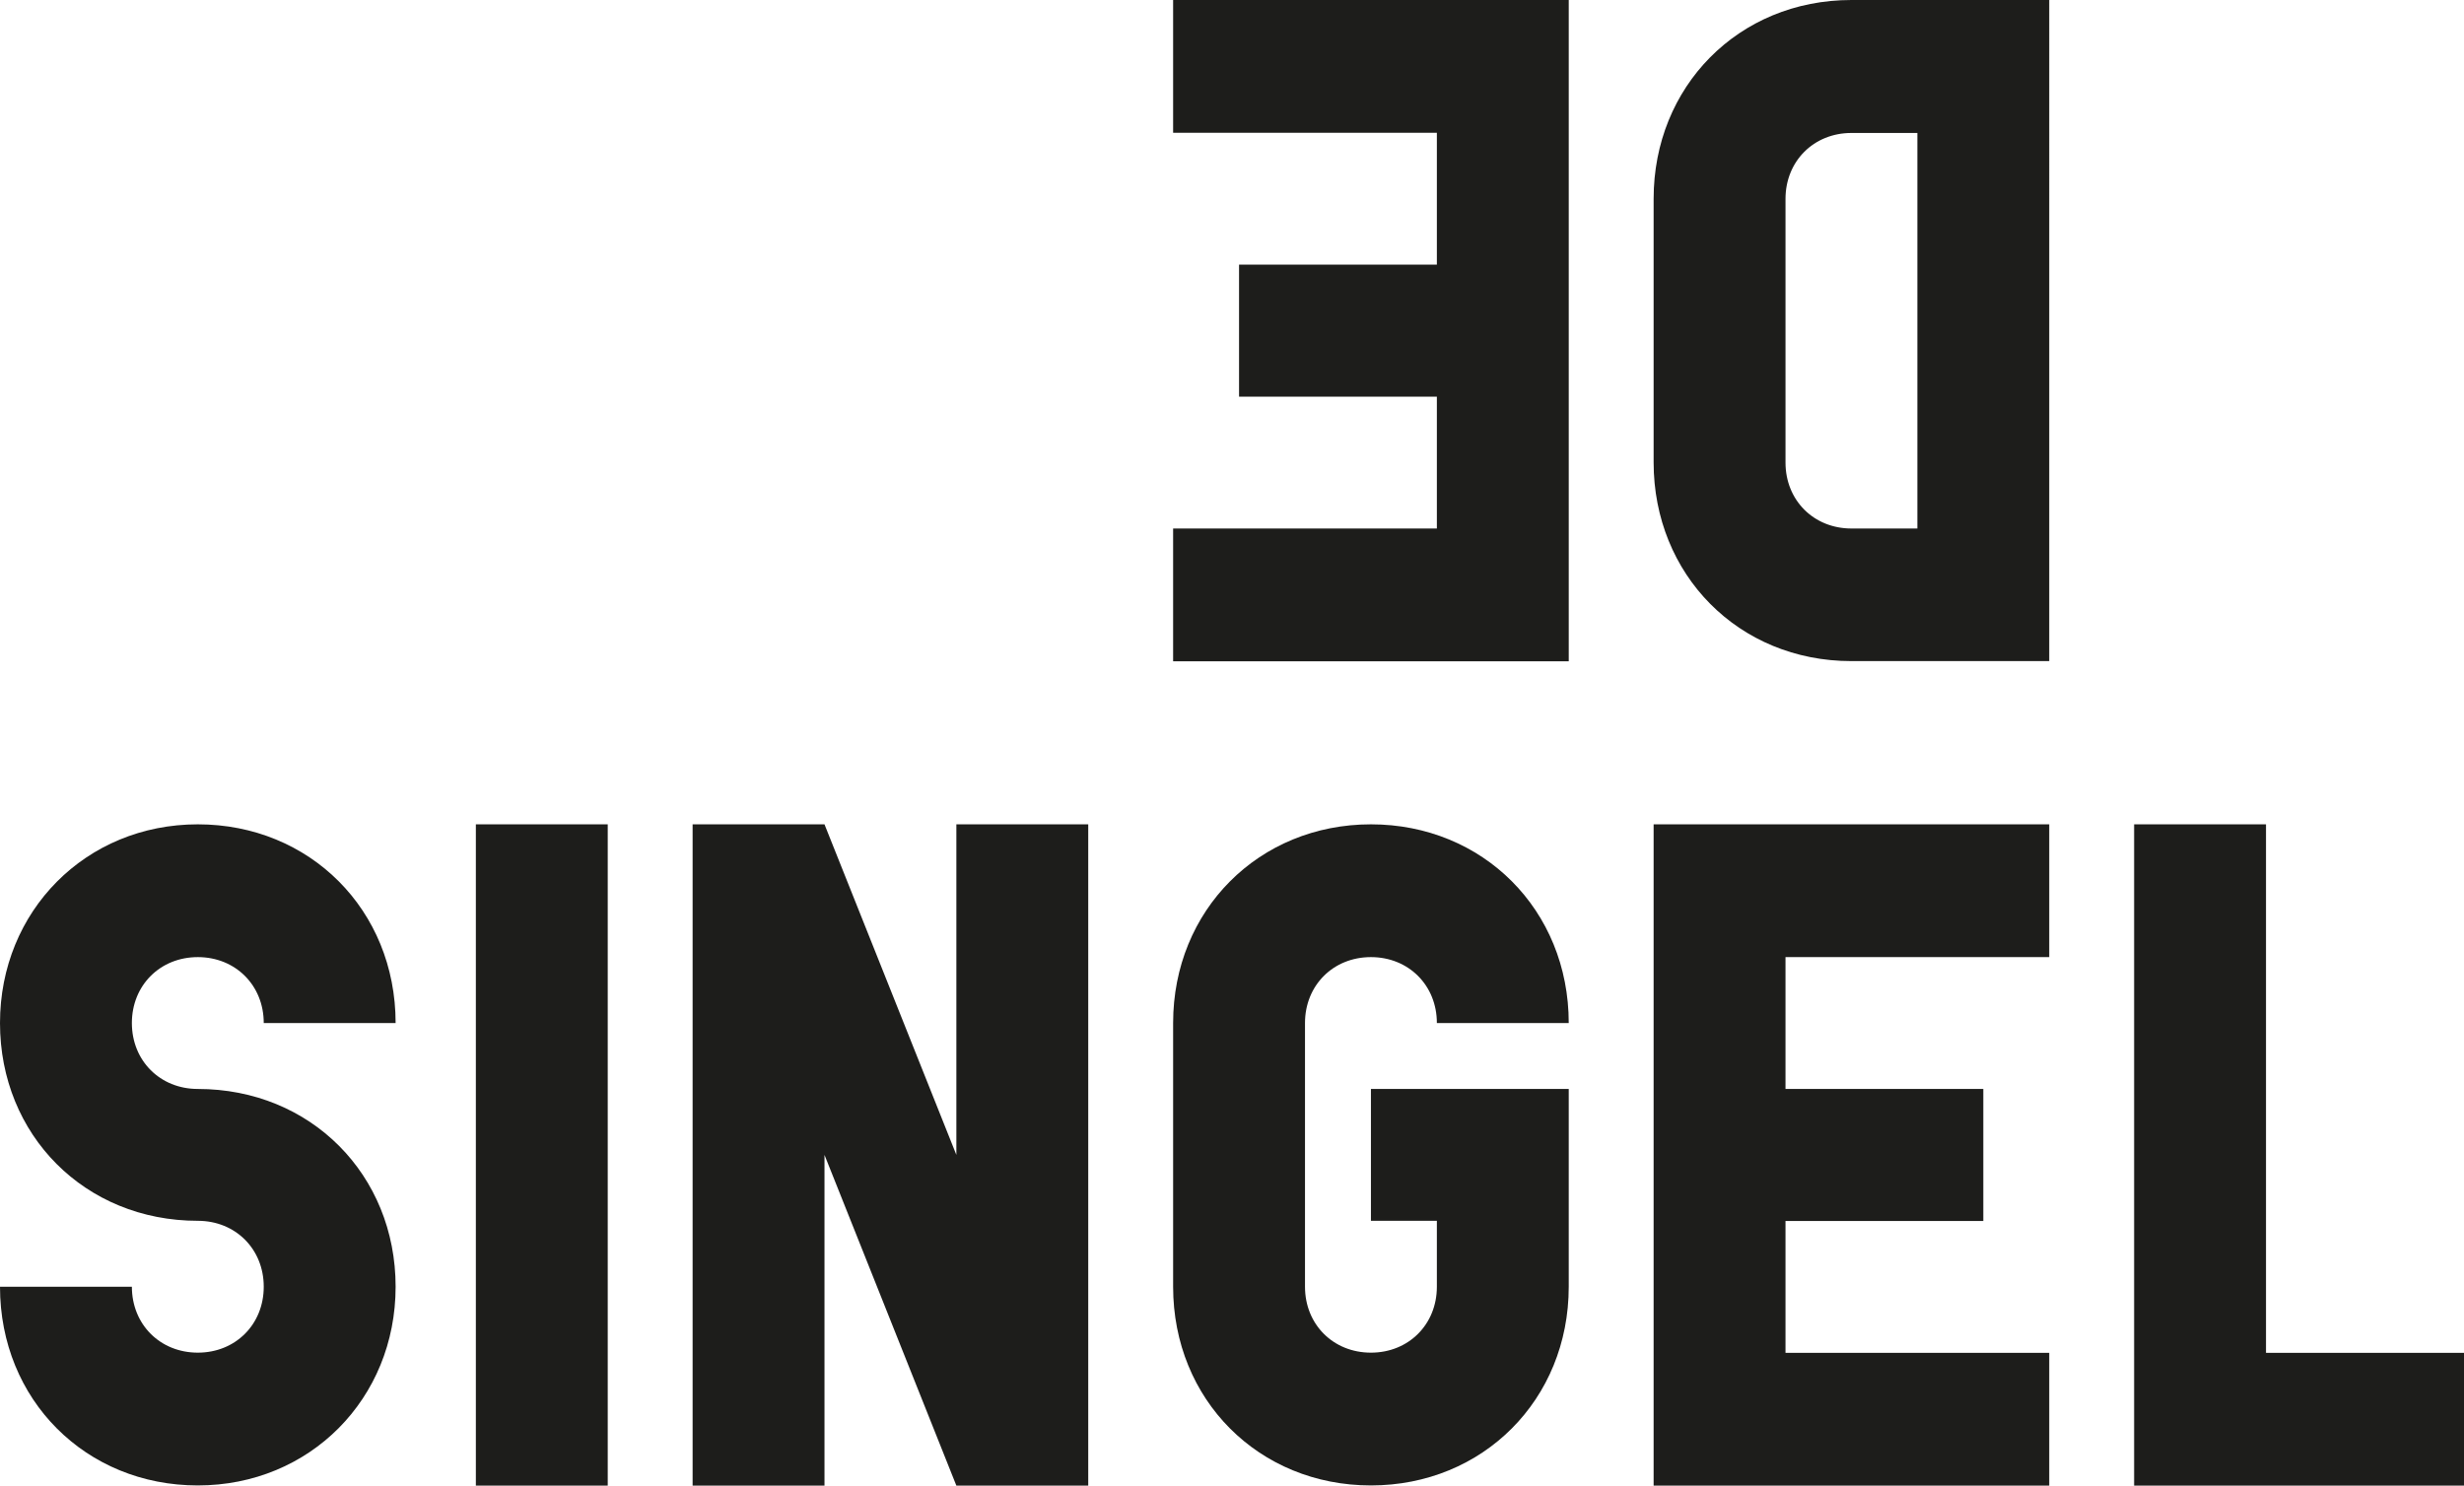
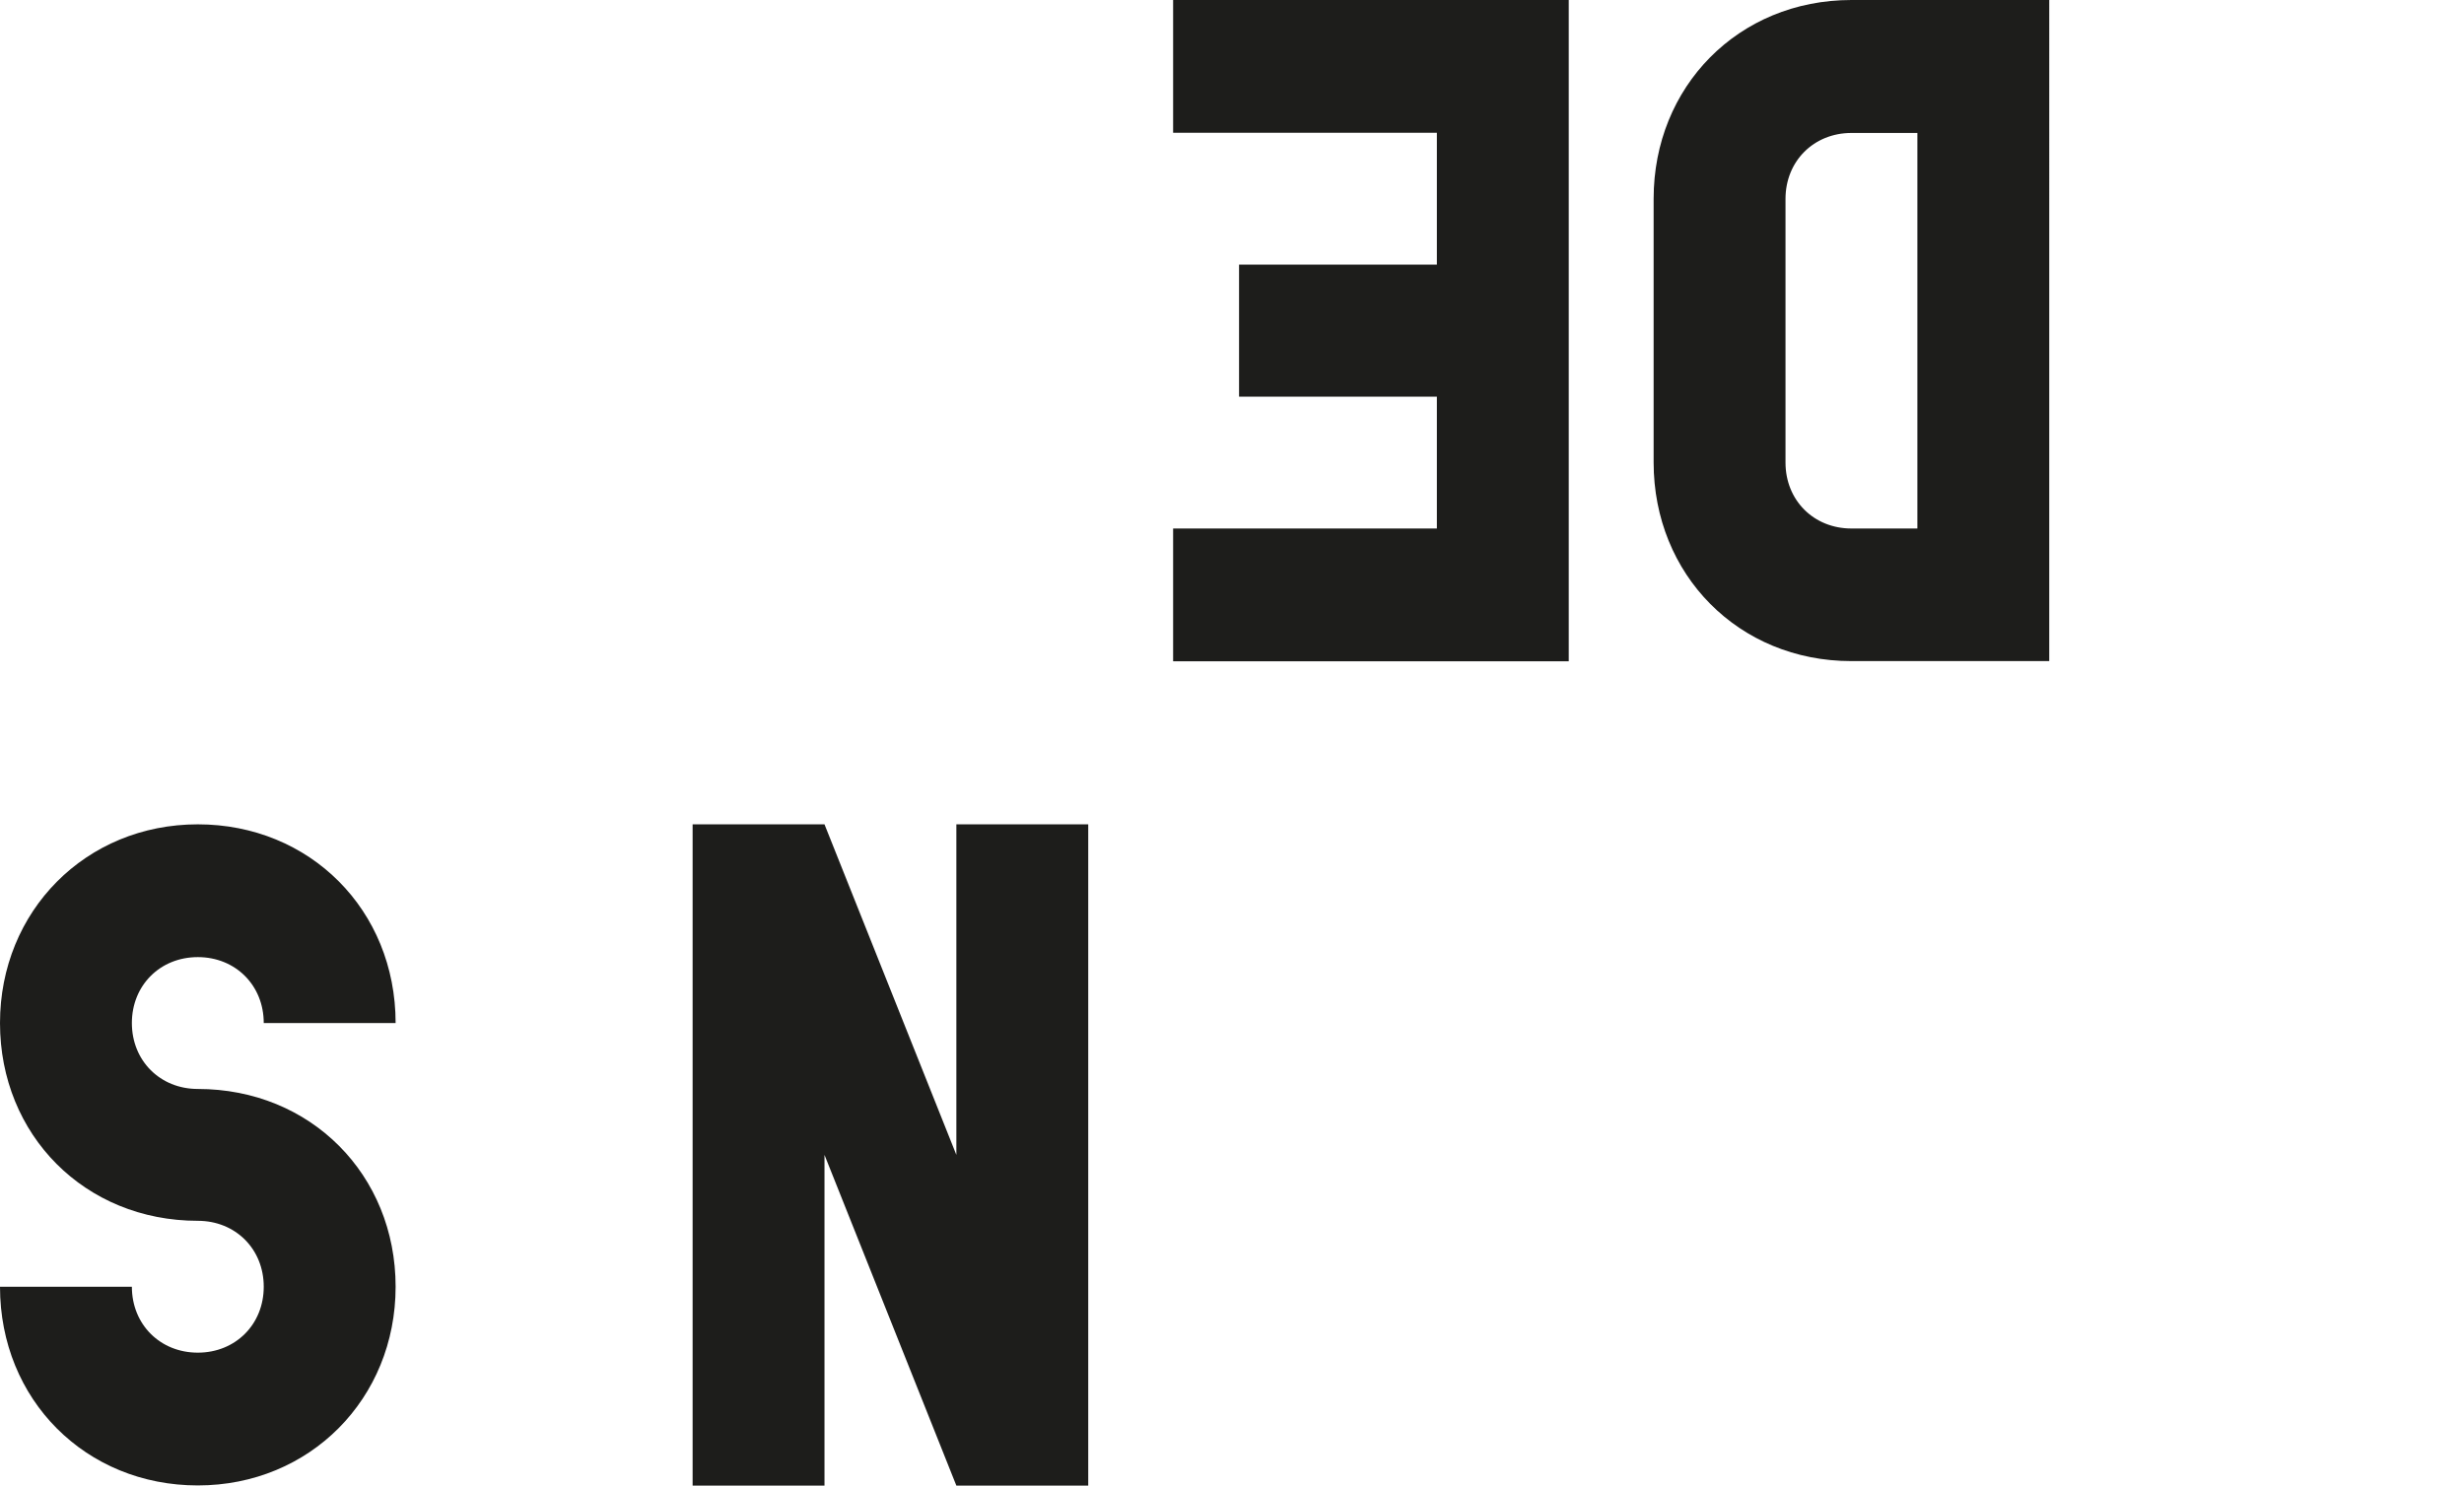
<svg xmlns="http://www.w3.org/2000/svg" id="barbican_logo_Image" viewBox="0 0 132.66 80">
  <defs>
    <style>.cls-1{fill:#1d1d1b;}.cls-2{fill:#fff;}</style>
  </defs>
  <rect class="cls-2" width="132.66" height="80" />
  <path class="cls-1" d="M10.65,51.54c2.03,0,3.55,1.52,3.55,3.55h7.1c0-6.09-4.62-10.7-10.65-10.7S0,49.06,0,55.09s4.57,10.65,10.65,10.65c2.03,0,3.55,1.52,3.55,3.55s-1.52,3.55-3.55,3.55-3.55-1.52-3.55-3.55H0c0,6.09,4.62,10.7,10.65,10.7s10.65-4.67,10.65-10.7-4.57-10.65-10.65-10.65c-2.03,0-3.55-1.52-3.55-3.55s1.52-3.55,3.55-3.55Z" />
-   <rect class="cls-1" x="25.62" y="44.39" width="7.1" height="35.61" />
  <polygon class="cls-1" points="51.49 62.19 44.39 44.39 37.29 44.39 37.29 80 44.39 80 44.39 62.19 51.49 80 58.59 80 58.59 44.39 51.49 44.39 51.49 62.19" />
-   <path class="cls-1" d="M73.81,51.54c2.03,0,3.55,1.52,3.55,3.55h7.1c0-6.09-4.62-10.7-10.65-10.7s-10.65,4.62-10.65,10.7v14.2c0,6.09,4.62,10.7,10.65,10.7s10.65-4.62,10.65-10.7v-10.65h-10.65v7.1h3.55v3.55c0,2.03-1.52,3.55-3.55,3.55s-3.55-1.52-3.55-3.55v-14.2c0-2.03,1.52-3.55,3.55-3.55Z" />
-   <polygon class="cls-1" points="89.03 80 110.33 80 110.33 72.85 96.13 72.85 96.13 65.75 106.78 65.75 106.78 58.64 96.13 58.64 96.13 51.54 110.33 51.54 110.33 44.39 89.03 44.39 89.03 80" />
-   <polygon class="cls-1" points="122 72.85 122 44.39 114.9 44.39 114.9 80 132.66 80 132.66 72.85 122 72.85" />
  <path class="cls-1" d="M89.03,10.7v14.2c0,6.04,4.57,10.7,10.65,10.7h10.65V0h-10.65c-6.09,0-10.65,4.67-10.65,10.7ZM103.23,28.46h-3.55c-2.03,0-3.55-1.52-3.55-3.55v-14.2c0-2.03,1.52-3.55,3.55-3.55h3.55v21.31Z" />
  <polygon class="cls-1" points="84.46 0 63.16 0 63.16 7.15 77.36 7.15 77.36 14.25 66.71 14.25 66.71 21.36 77.36 21.36 77.36 28.46 63.16 28.46 63.16 35.61 84.46 35.61 84.46 0" />
</svg>